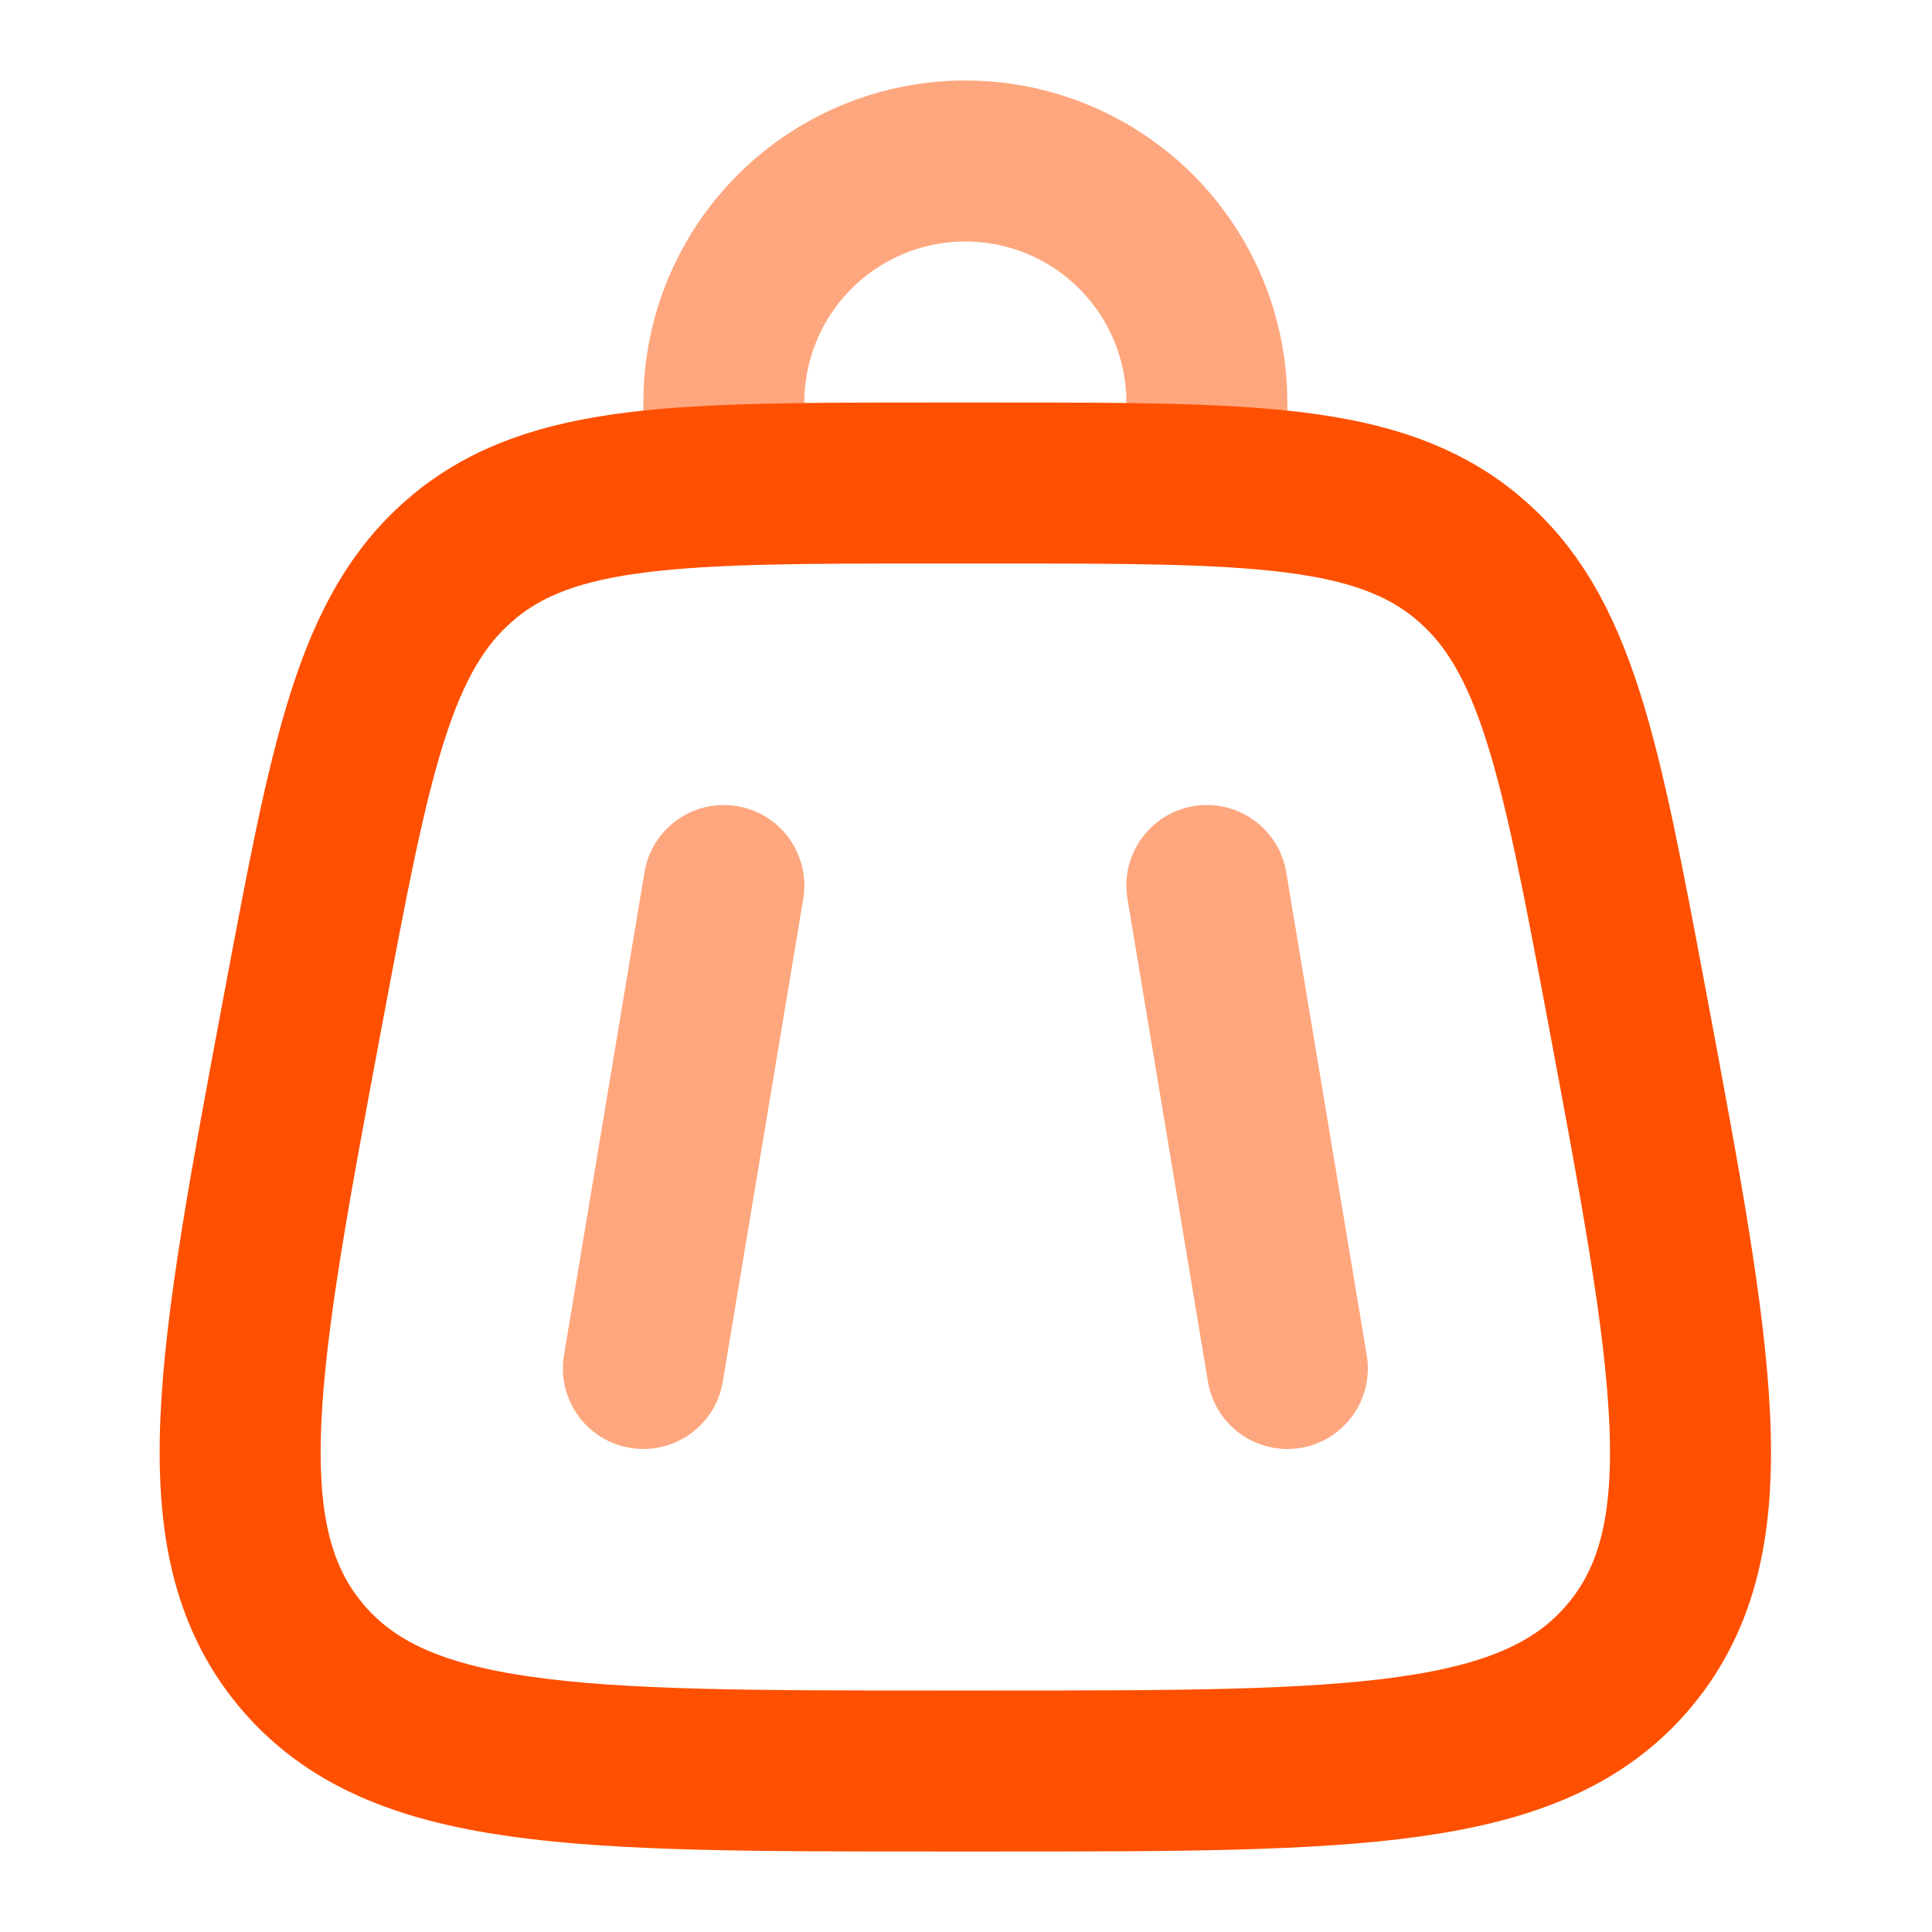
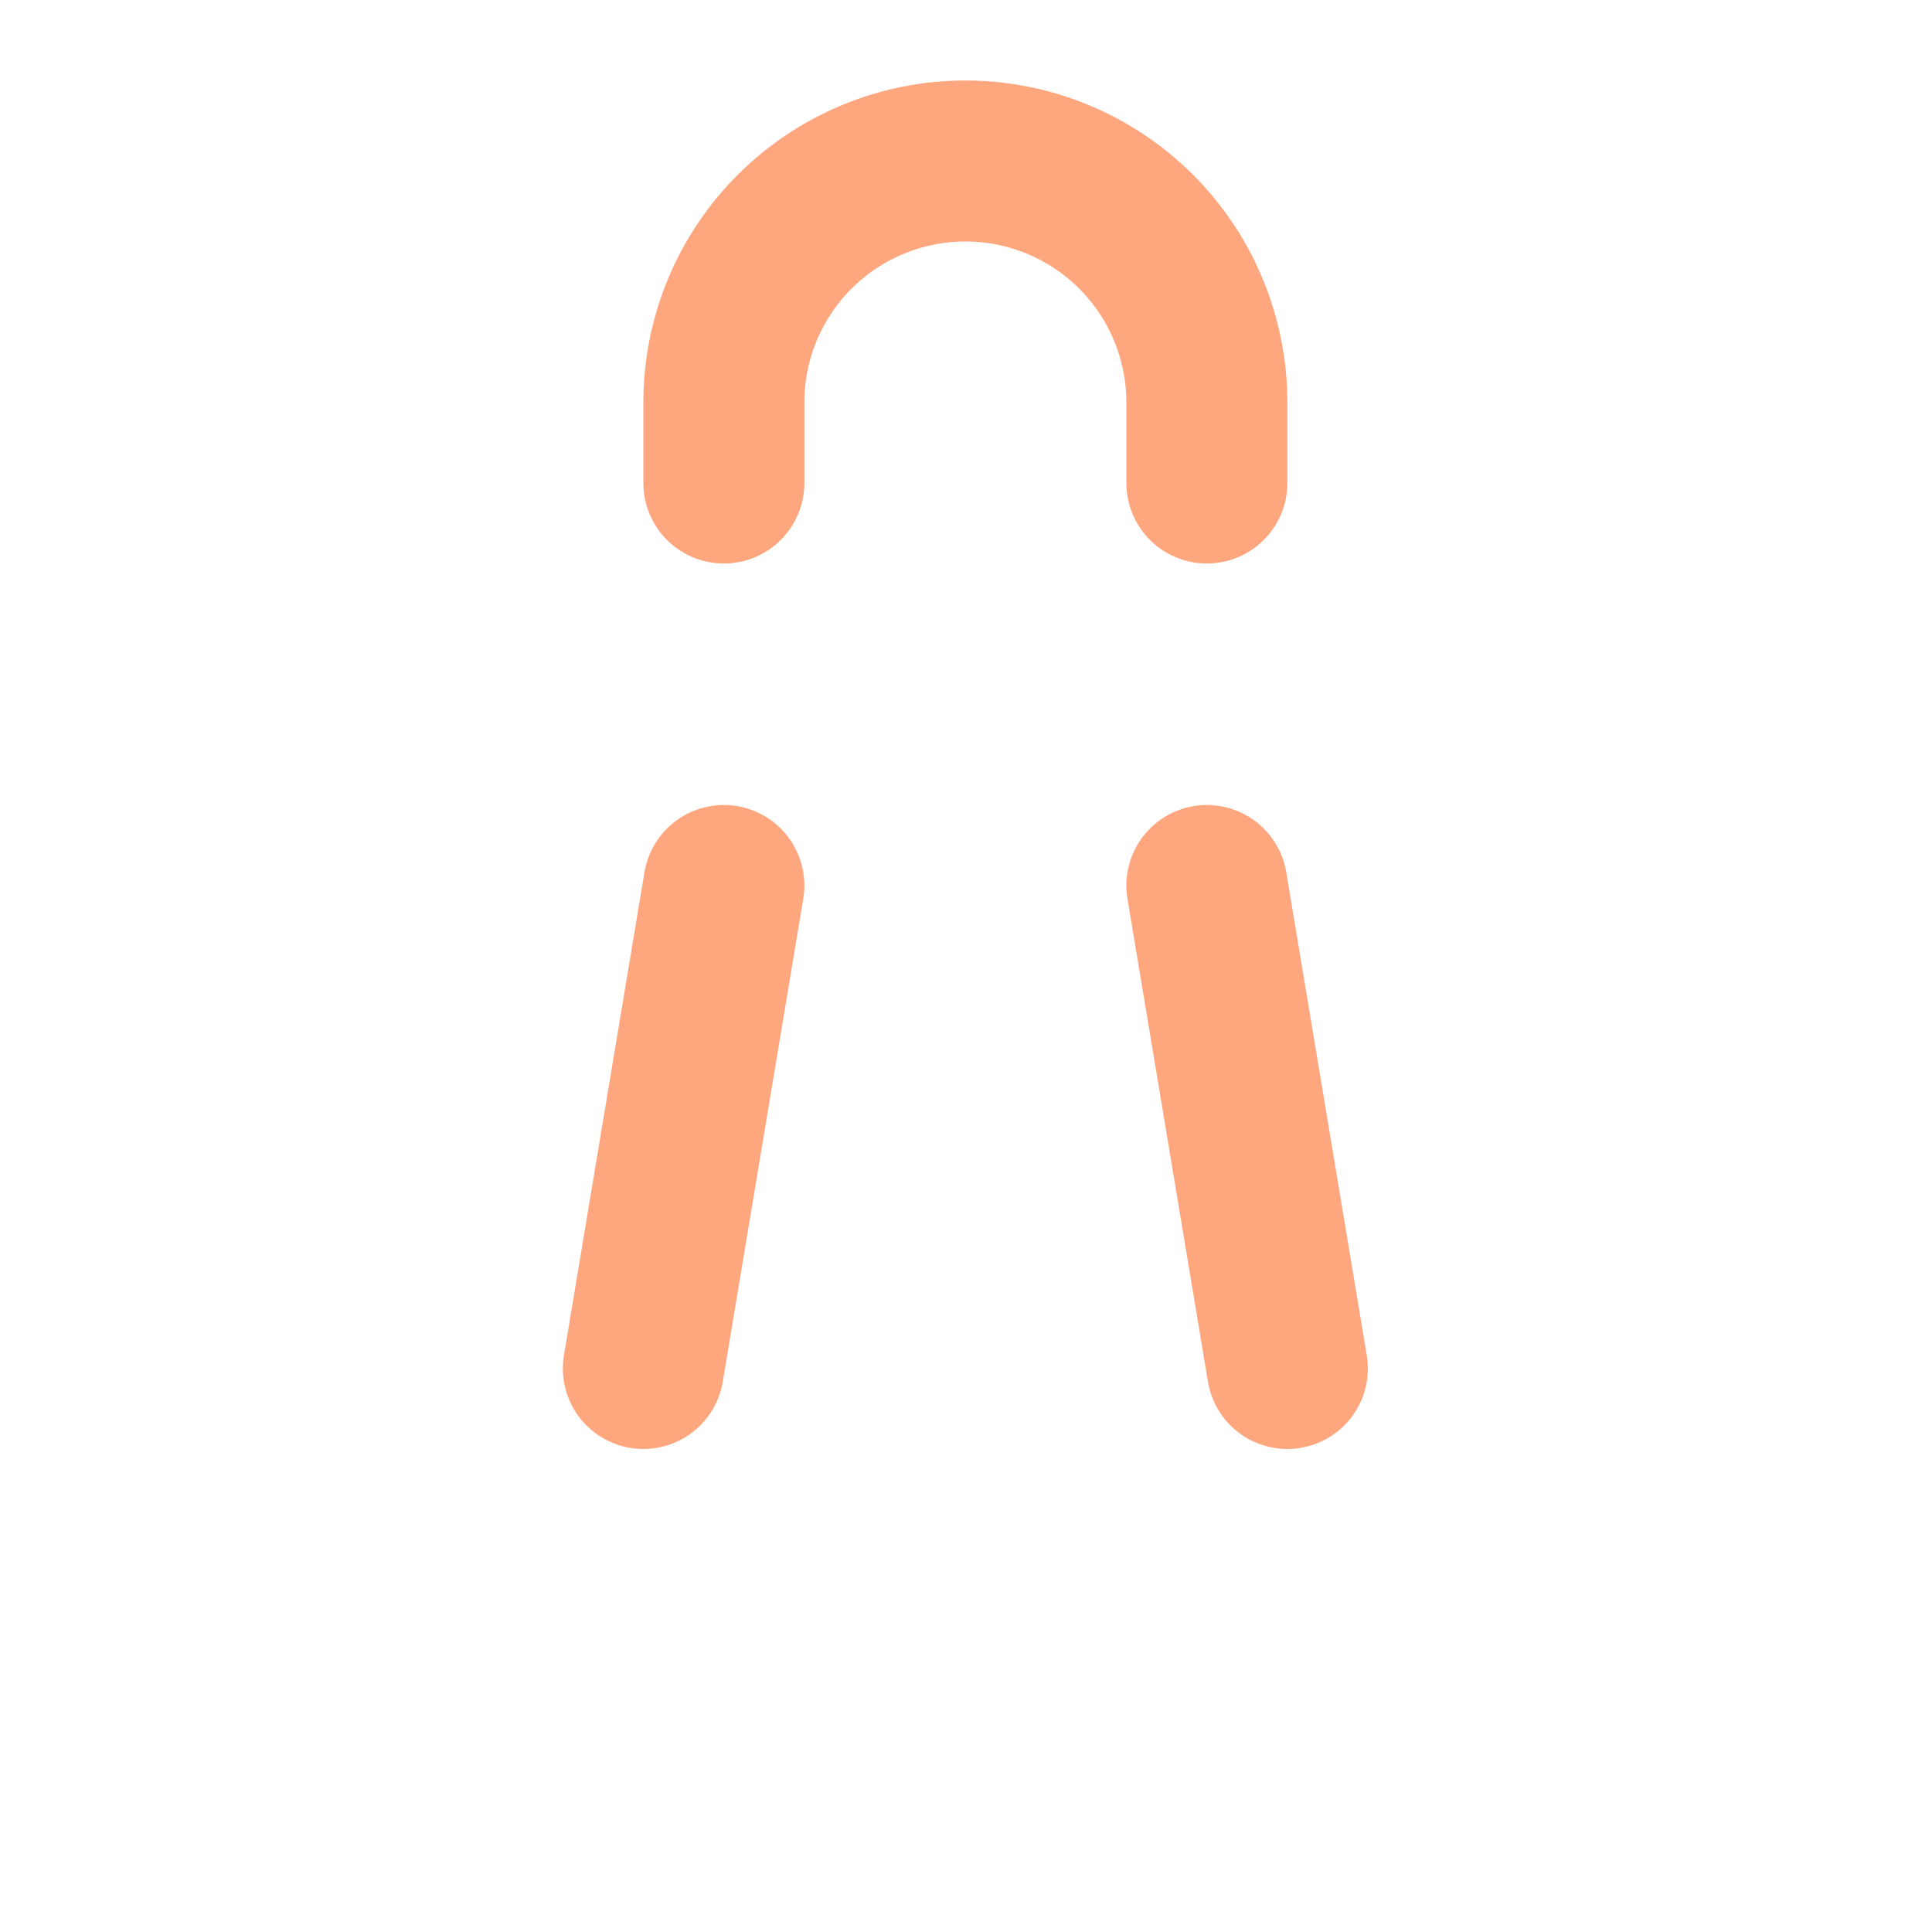
<svg xmlns="http://www.w3.org/2000/svg" width="24" height="24" viewBox="0 0 24 24" fill="none">
-   <path d="M5.758 6.922C4.646 7.844 4.354 9.405 3.768 12.525C2.945 16.915 2.534 19.109 3.734 20.555C4.934 22 7.166 22 11.631 22H12.353C16.818 22 19.051 22 20.25 20.555C21.45 19.109 21.037 16.915 20.215 12.525C19.629 9.405 19.337 7.844 18.225 6.922M18.227 6.922C17.116 6 15.528 6 12.352 6H11.63C8.455 6 6.867 6 5.756 6.922" stroke="#FE5000" stroke-width="2" />
  <path opacity="0.5" d="M14.992 11L15.992 17M8.992 11L7.992 17M8.992 6V5C8.992 4.204 9.308 3.441 9.871 2.879C10.434 2.316 11.197 2 11.992 2C12.788 2 13.551 2.316 14.114 2.879C14.676 3.441 14.992 4.204 14.992 5V6" stroke="#FE5000" stroke-width="2" stroke-linecap="round" />
</svg>